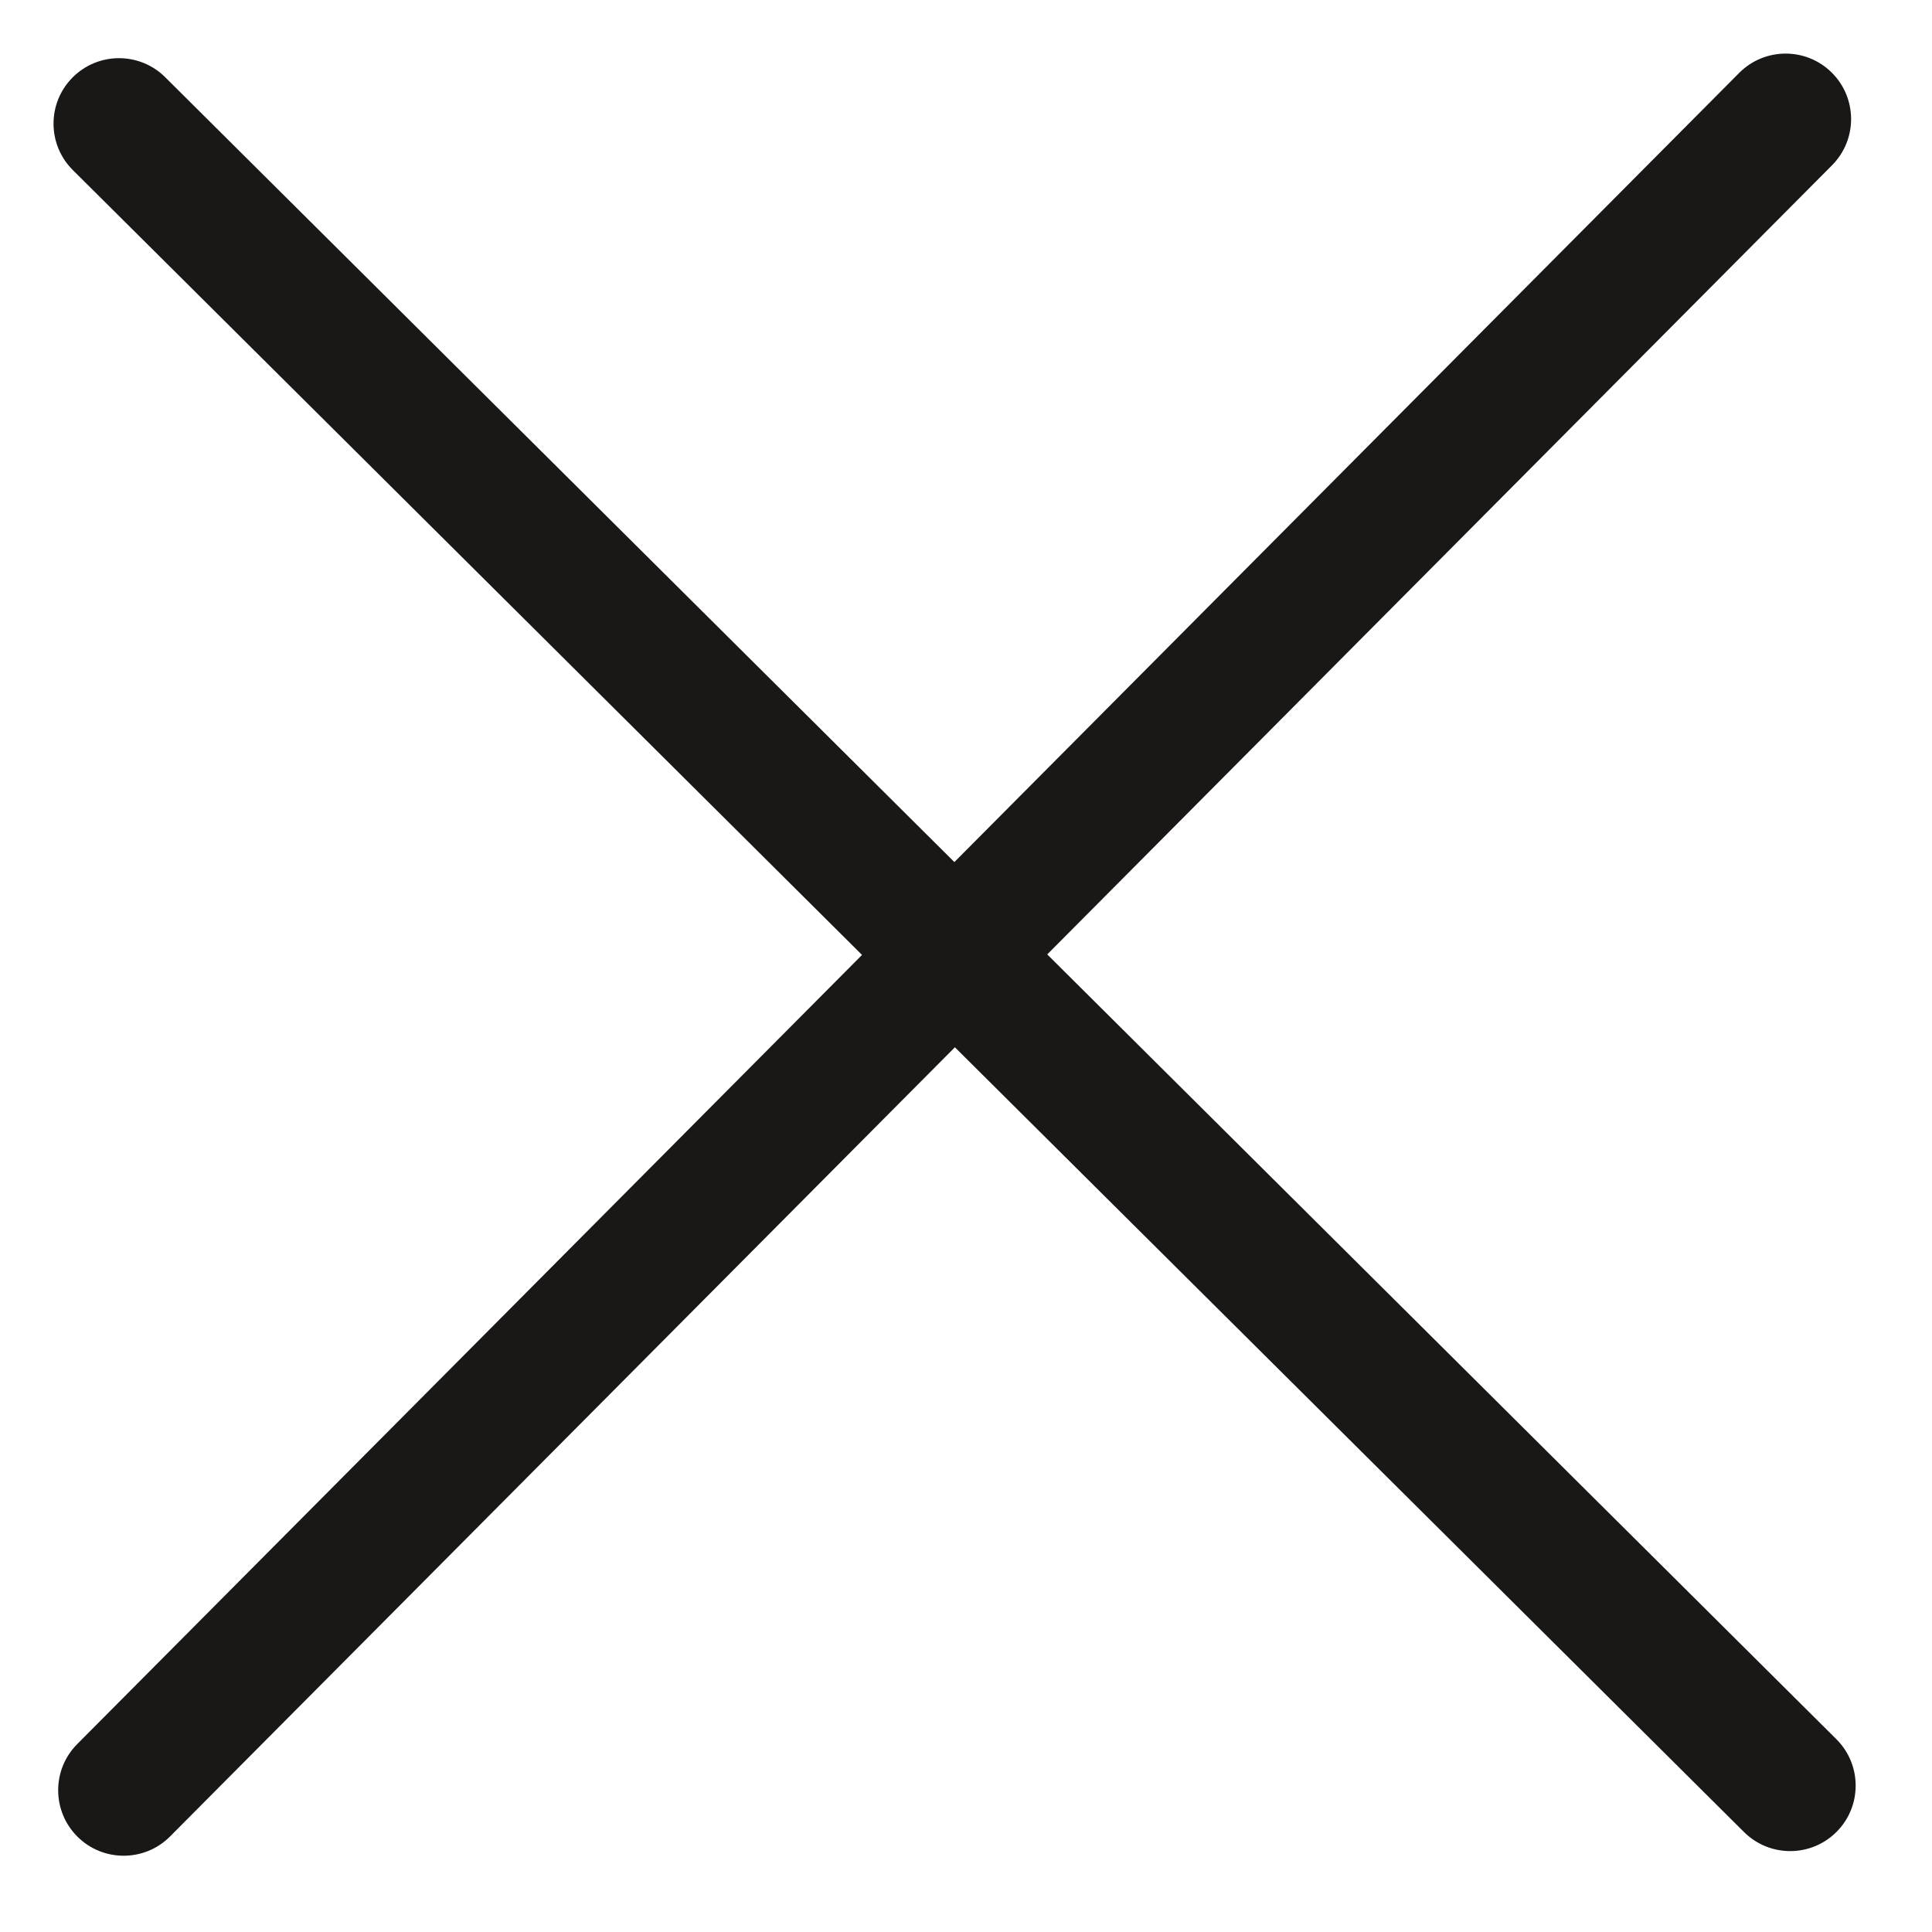
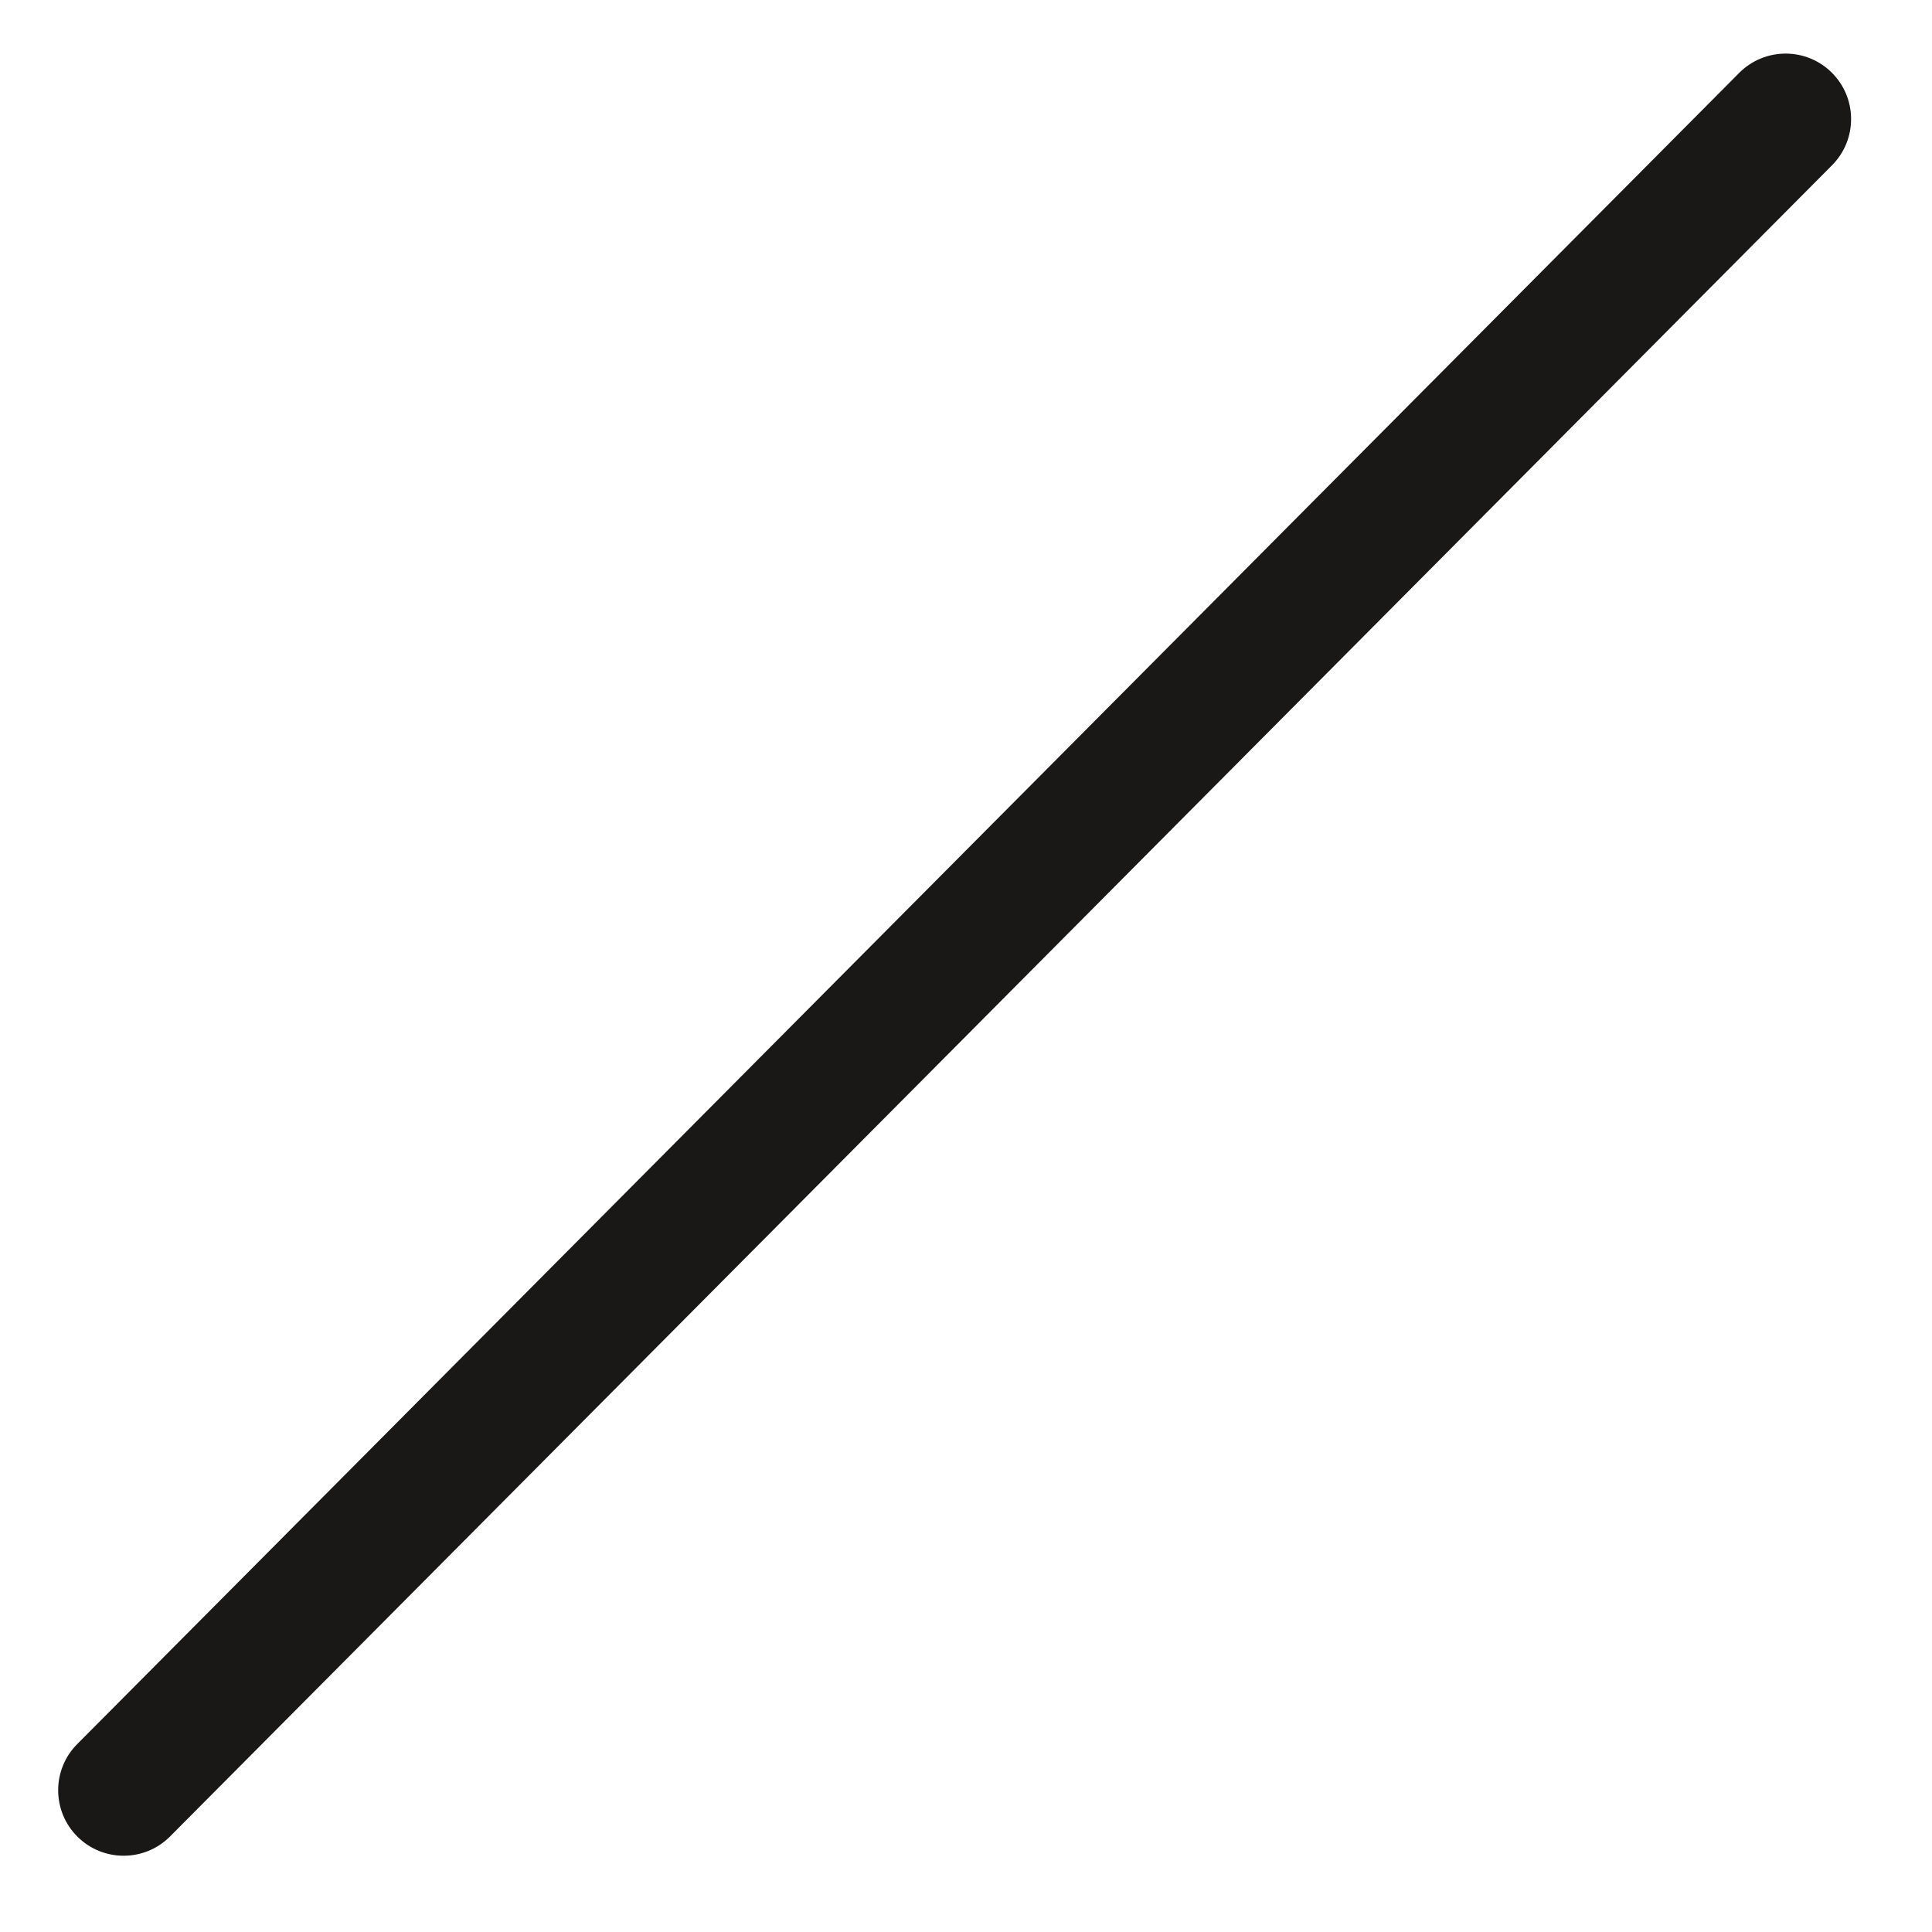
<svg xmlns="http://www.w3.org/2000/svg" width="30" height="30" viewBox="0 0 30 30" fill="none">
  <path d="M27.006 1.132C27.402 0.734 28.046 0.732 28.444 1.128C28.842 1.524 28.844 2.167 28.448 2.566L2.641 28.516C2.245 28.914 1.601 28.916 1.203 28.52C0.805 28.124 0.803 27.48 1.199 27.082L27.006 1.132Z" fill="#1A1717" />
-   <path d="M1.131 2.641C0.733 2.245 0.731 1.601 1.127 1.203C1.523 0.805 2.167 0.803 2.565 1.199L28.515 27.006C28.913 27.402 28.915 28.046 28.519 28.444C28.123 28.842 27.48 28.844 27.081 28.448L1.131 2.641Z" fill="#1A1717" />
</svg>